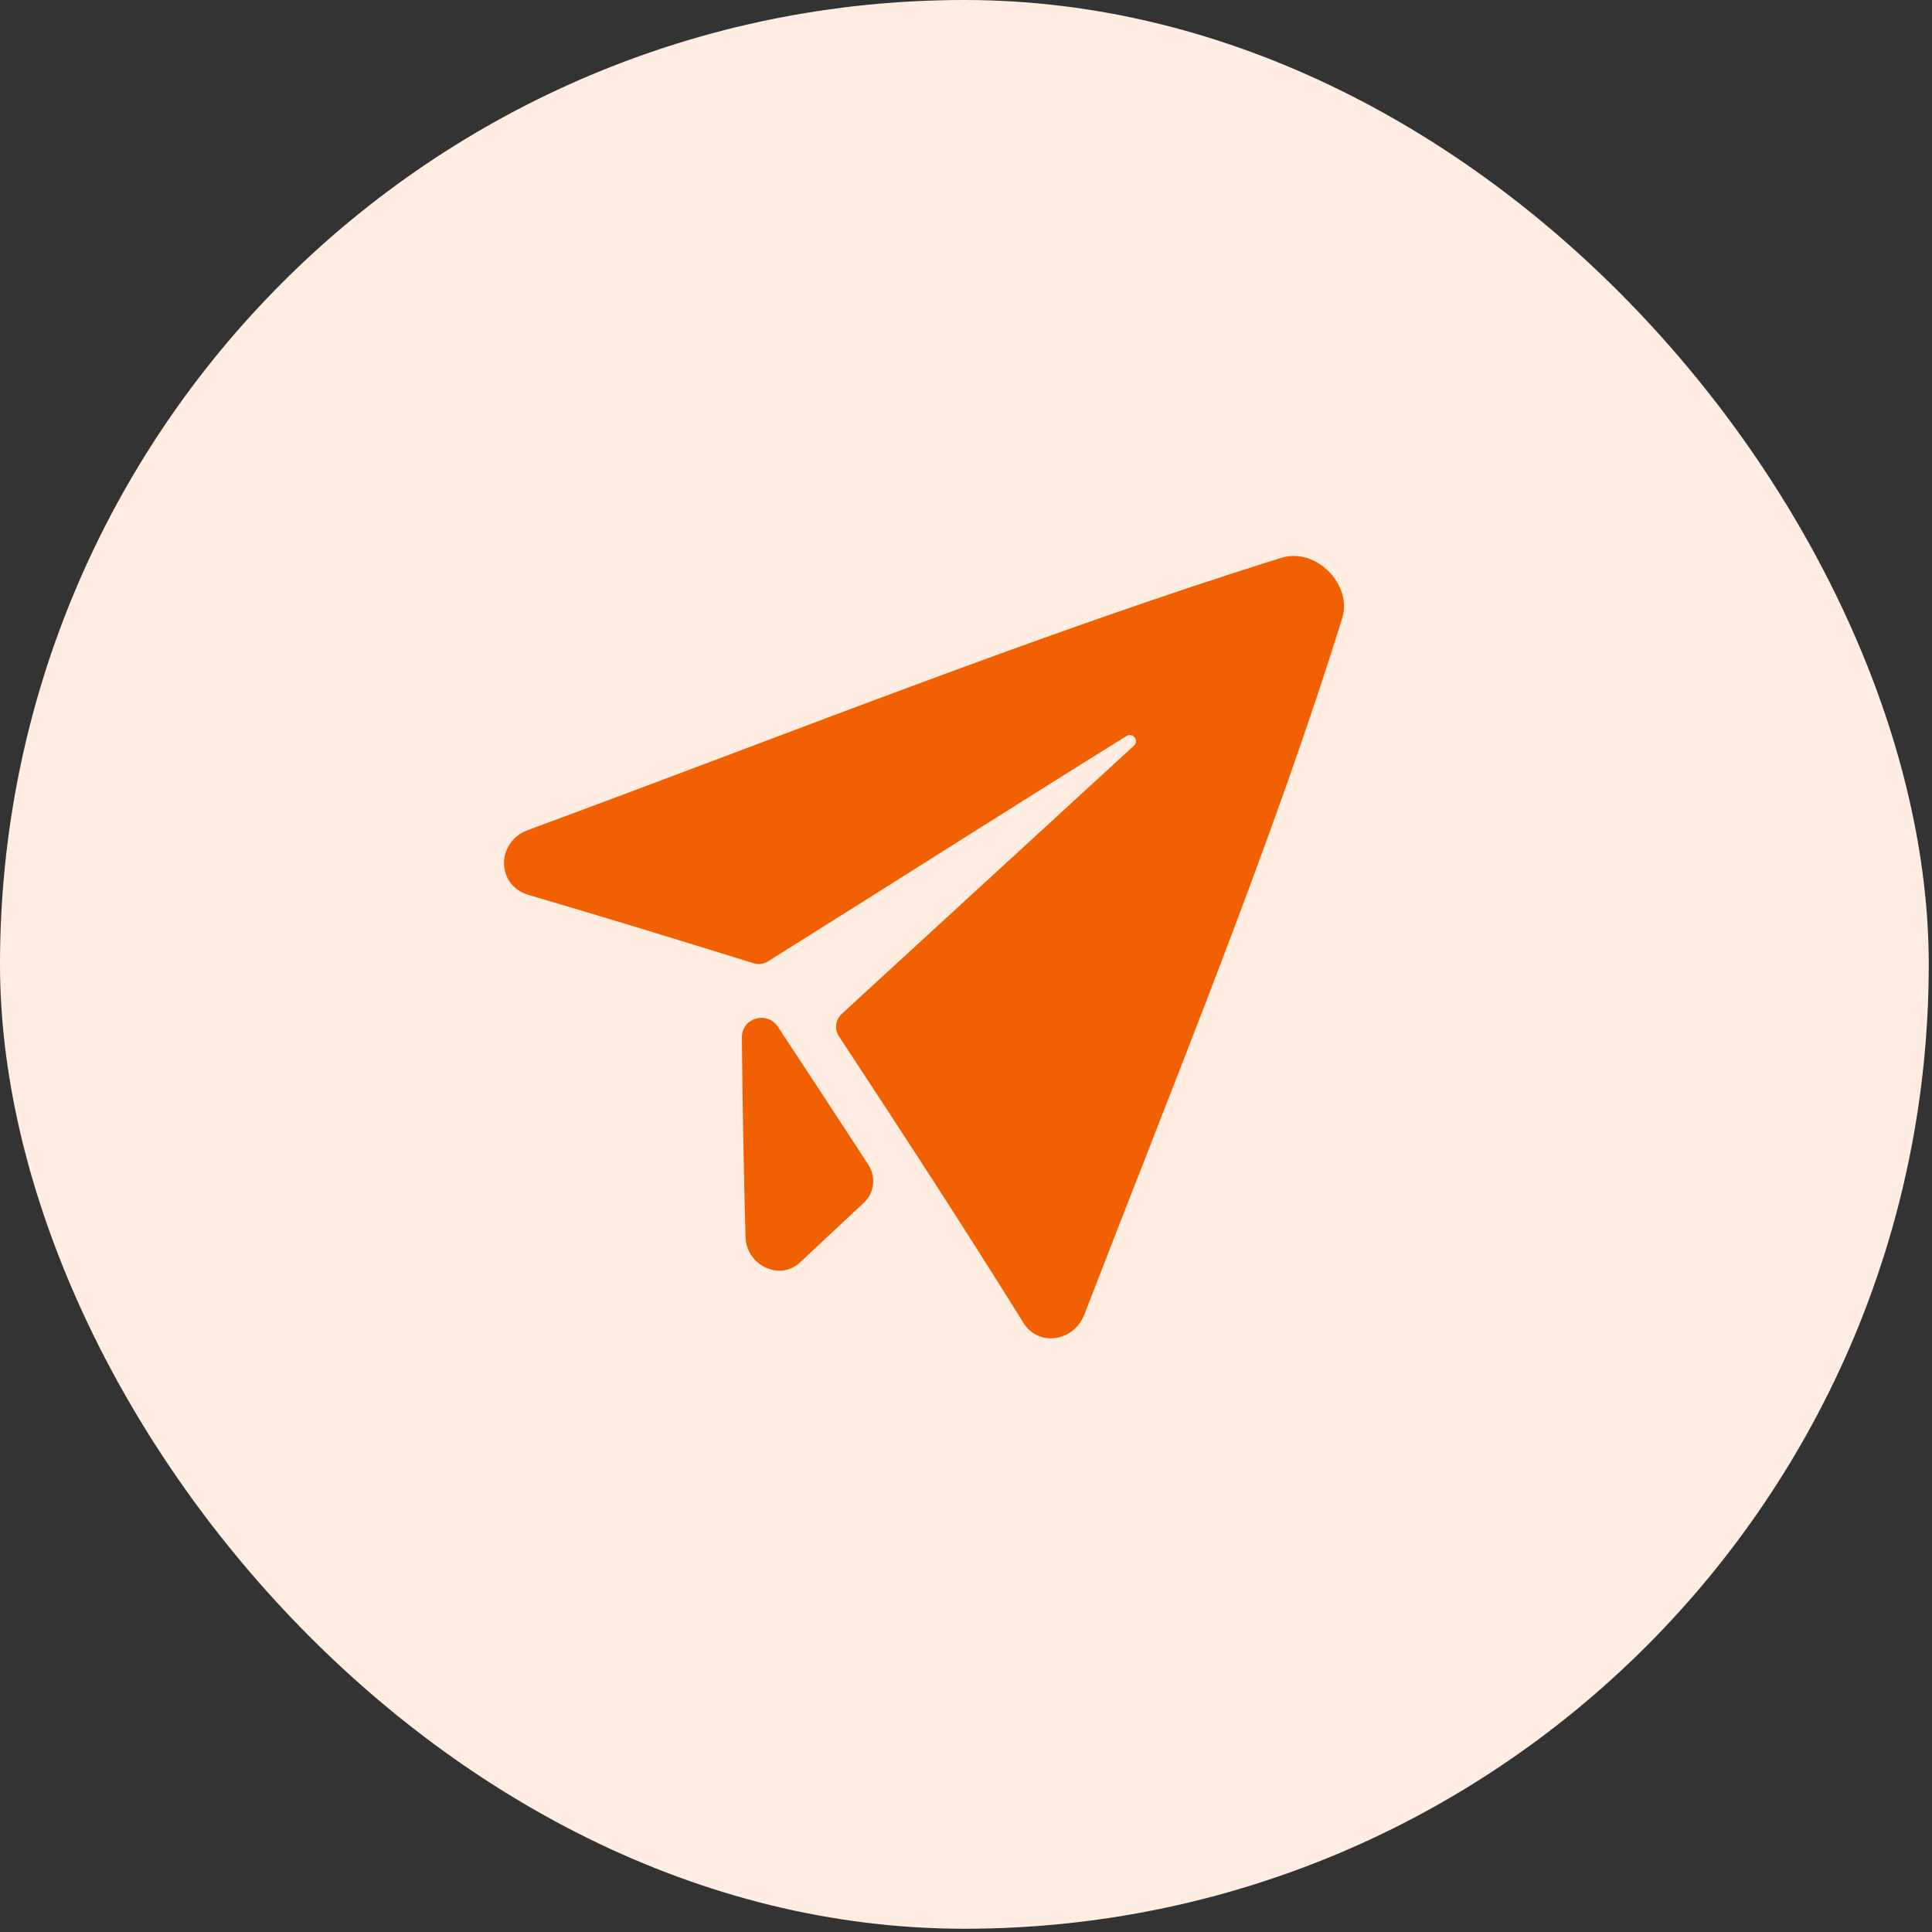
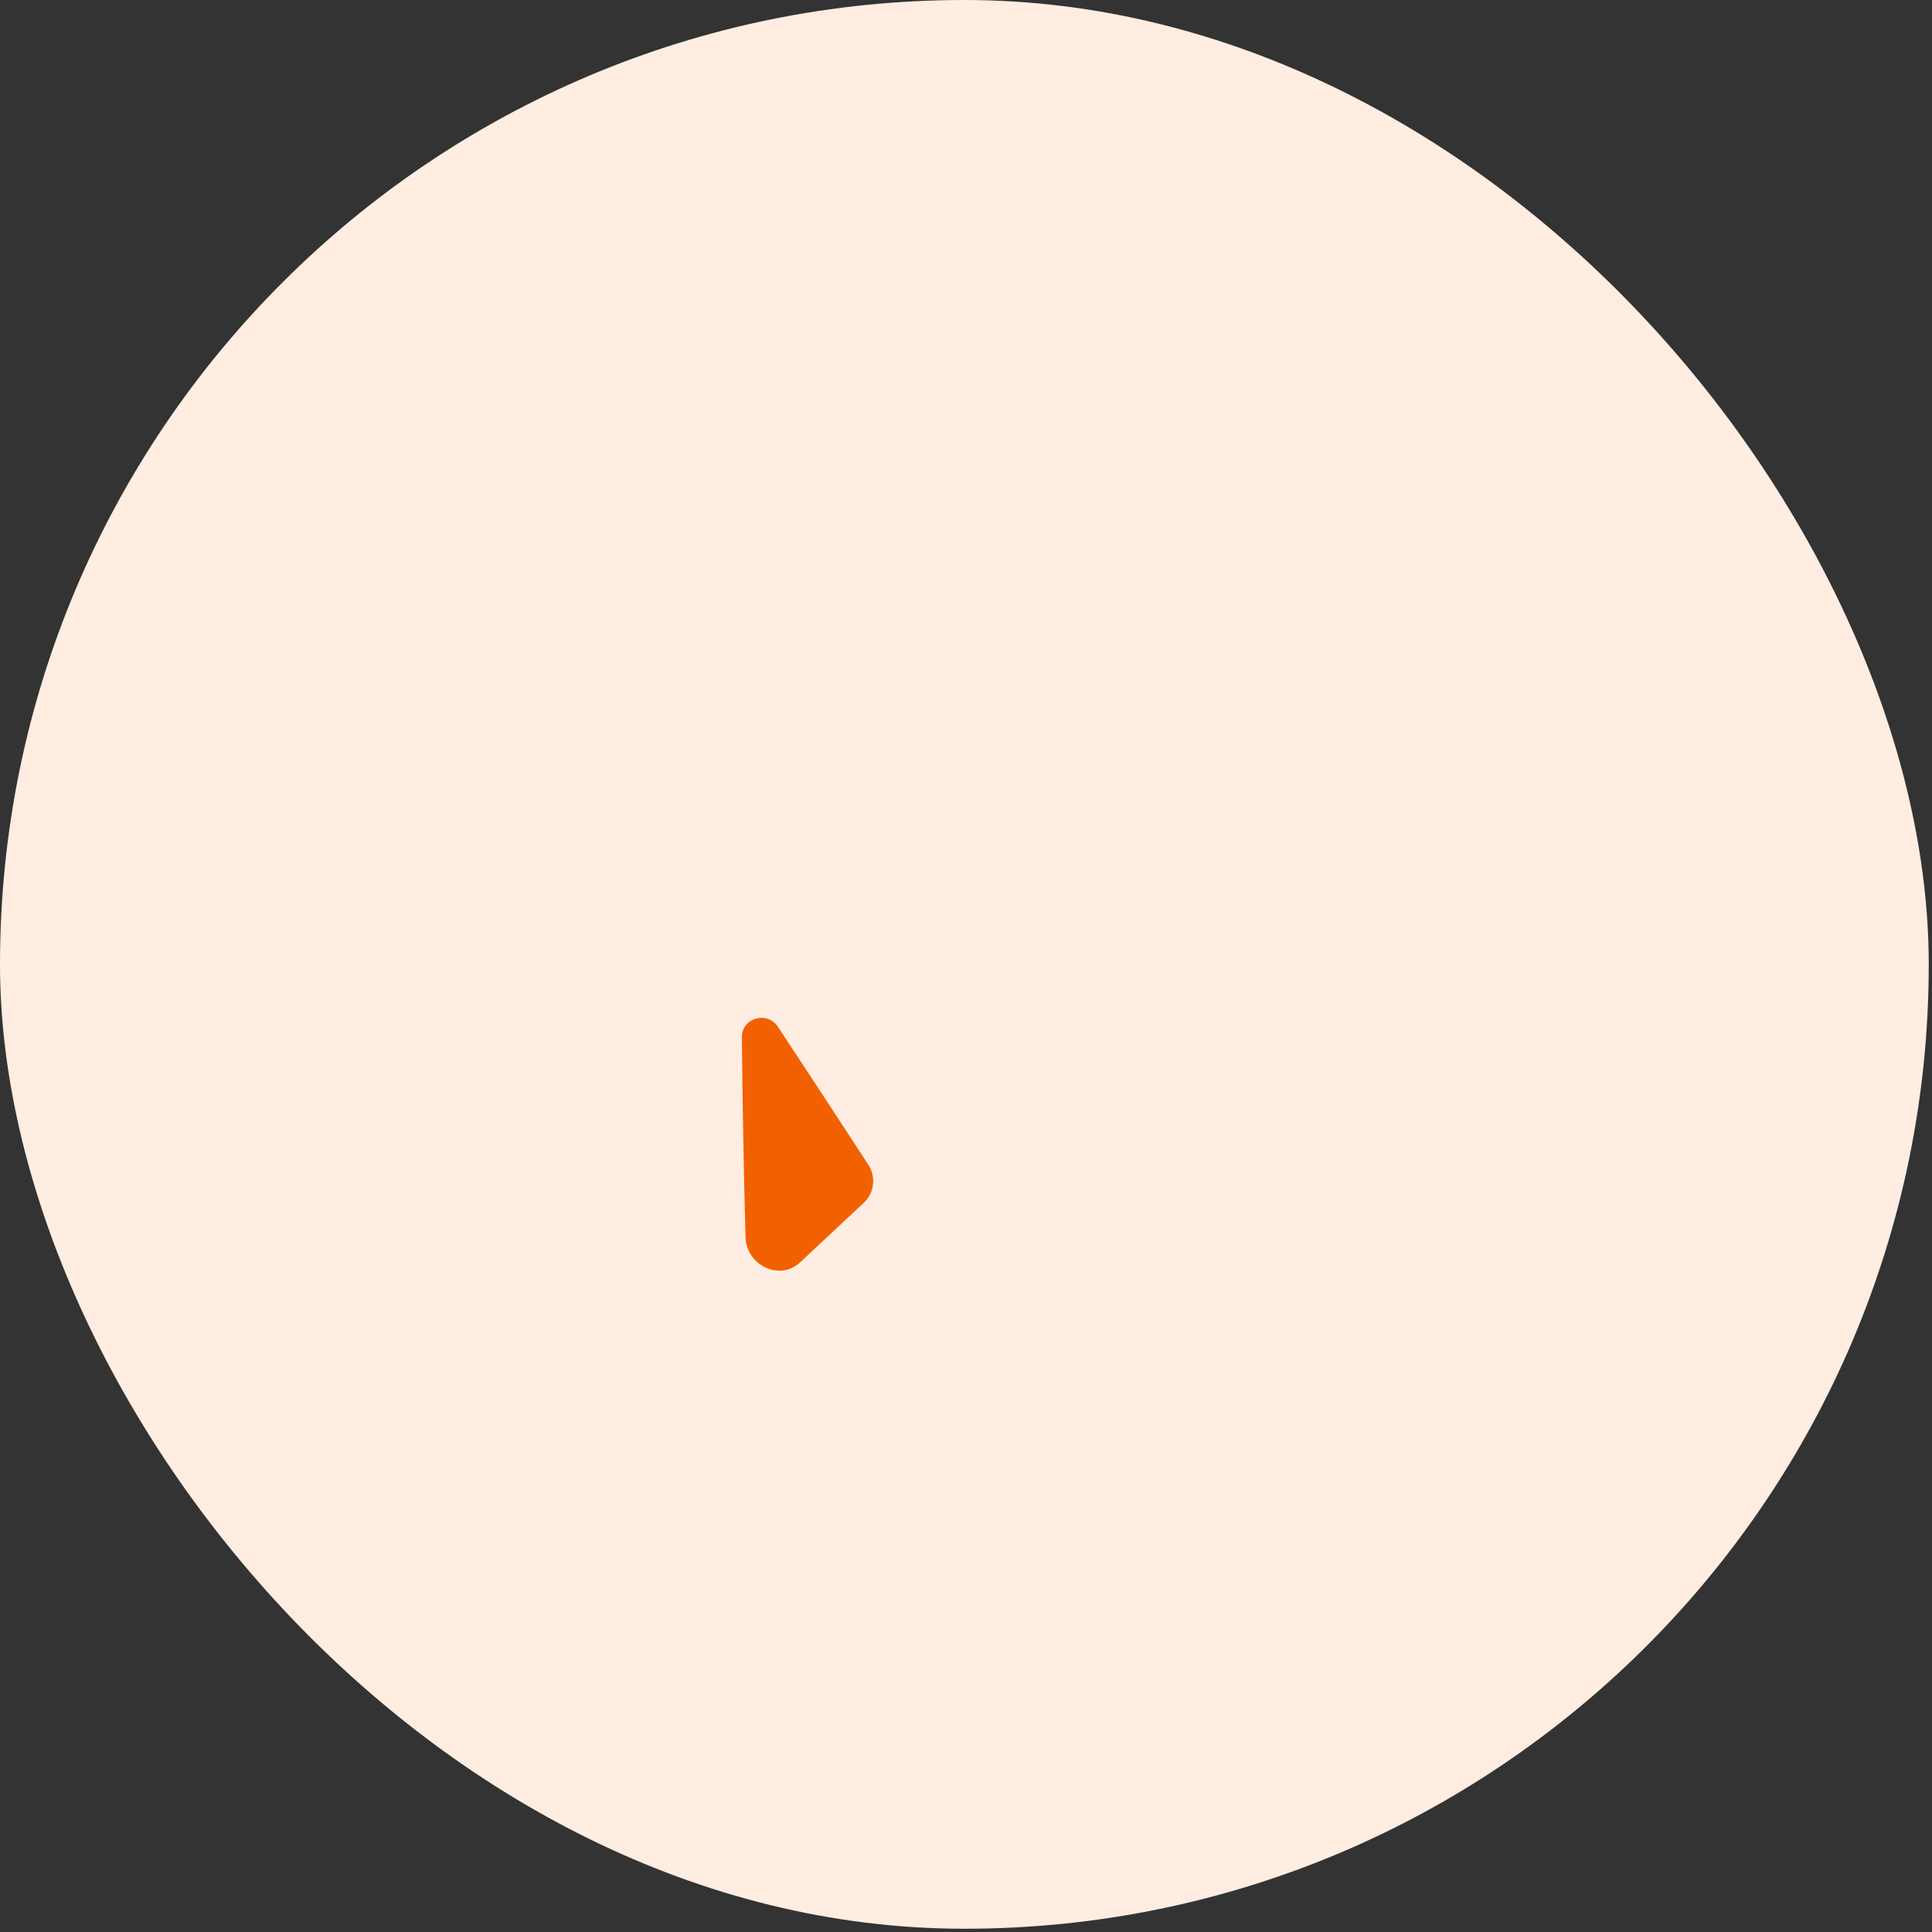
<svg xmlns="http://www.w3.org/2000/svg" width="69" height="69" viewBox="0 0 69 69" fill="none">
  <rect x="0" y="0" width="69" height="69" fill="#333333" stroke="none" />
  <rect width="68.884" height="68.884" rx="34.442" fill="#FFEDE1" />
  <g clip-path="url(#clip0_1727_1755)">
-     <path d="M45.767 19.921C37.196 22.595 28.052 26.252 18.855 29.644C17.708 30.068 17.716 31.621 18.873 31.96C21.546 32.745 24.229 33.568 26.912 34.401C27.086 34.455 27.275 34.431 27.428 34.335C31.718 31.65 36.042 28.891 40.238 26.283C40.455 26.147 40.692 26.453 40.504 26.626C37.094 29.755 33.55 33.009 30.058 36.213C29.835 36.418 29.794 36.755 29.962 37.01C32.211 40.431 34.453 43.87 36.552 47.247C37.085 48.107 38.347 47.927 38.726 46.949C42.008 38.45 45.464 30.036 47.935 22.081C48.311 20.862 46.986 19.544 45.767 19.921Z" fill="#F26101" />
    <path d="M26.496 37.047C26.517 39.425 26.561 41.804 26.626 44.182C26.656 45.198 27.854 45.762 28.573 45.086C29.326 44.38 30.087 43.668 30.855 42.952C31.226 42.606 31.294 42.032 31.012 41.599C29.944 39.955 28.863 38.31 27.784 36.673C27.398 36.089 26.49 36.353 26.497 37.047H26.496Z" fill="#F26101" />
  </g>
  <defs>
    <clipPath id="clip0_1727_1755">
      <rect width="30" height="30" fill="white" transform="translate(18 18.828)" />
    </clipPath>
  </defs>
</svg>